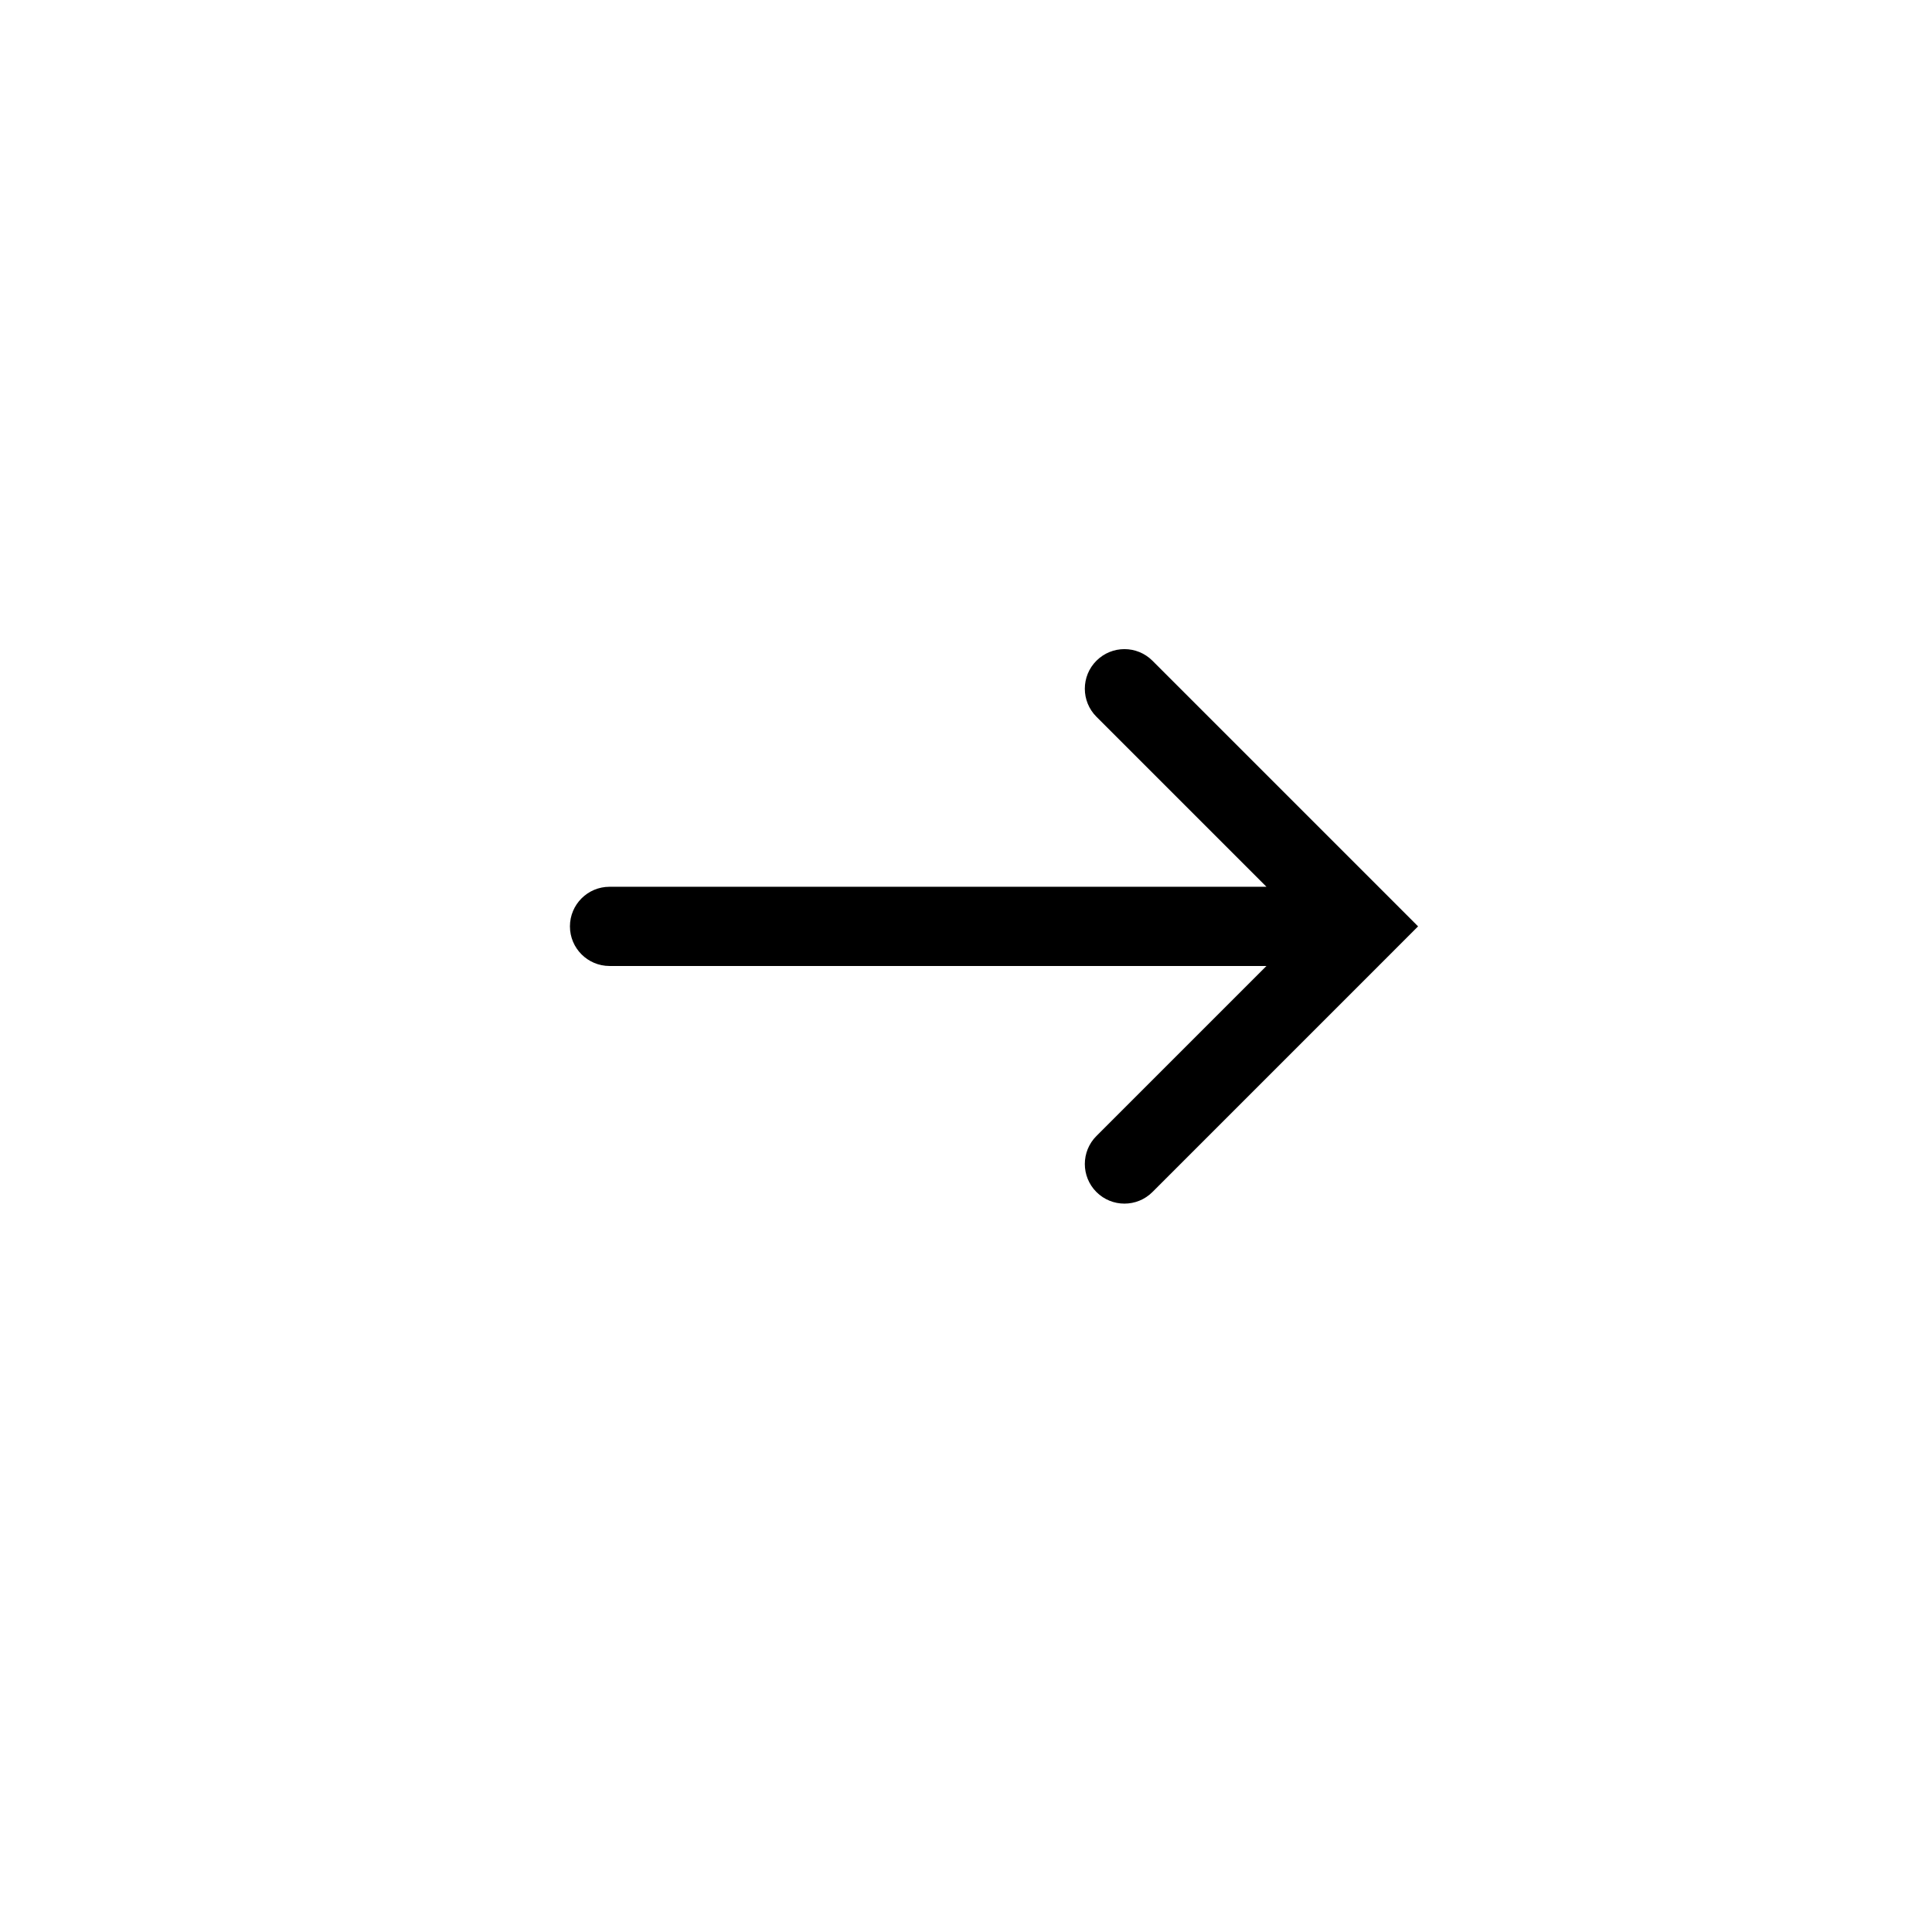
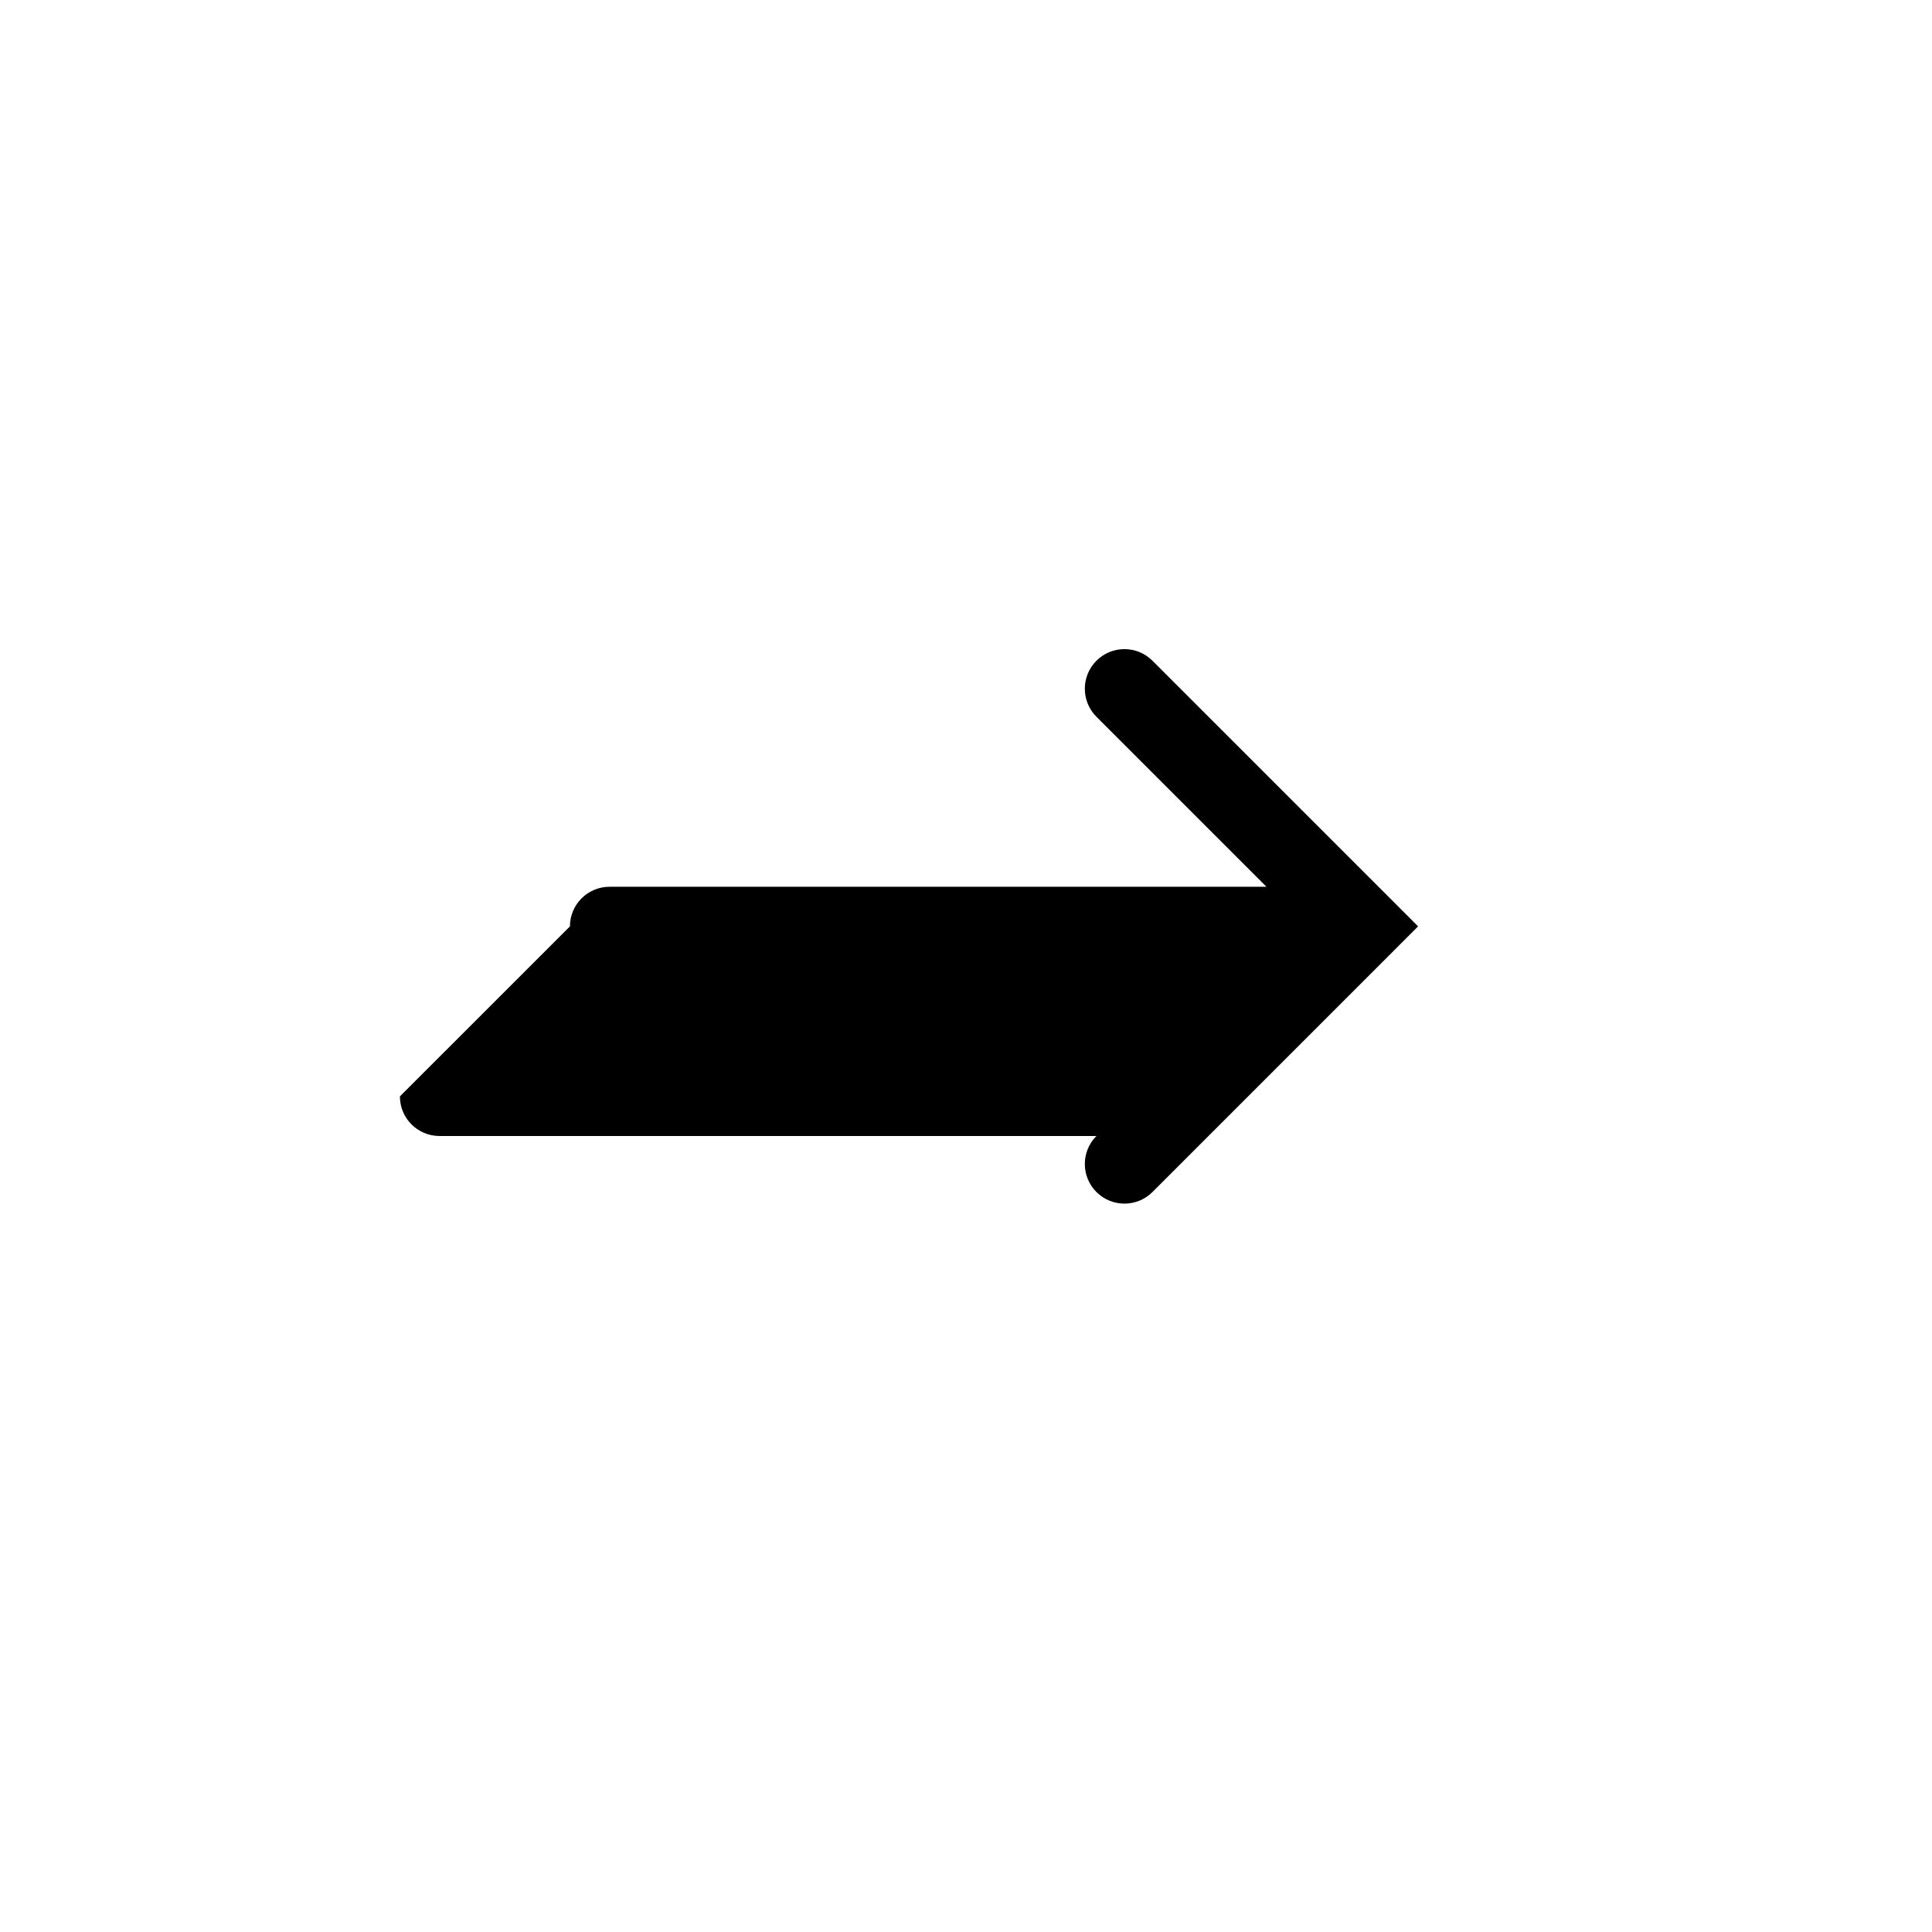
<svg xmlns="http://www.w3.org/2000/svg" fill="#000000" width="800px" height="800px" version="1.1" viewBox="144 144 512 512">
-   <path d="m295.04 389.5c0-5.797 4.699-10.496 10.496-10.496h174.09l-45.062-45.059c-4.098-4.102-4.098-10.746 0-14.844 4.102-4.102 10.746-4.102 14.848 0l62.977 62.973 7.418 7.426-7.418 7.422-62.977 62.977c-4.102 4.098-10.746 4.098-14.848 0-4.098-4.102-4.098-10.746 0-14.848l45.062-45.055h-174.09c-5.797 0-10.496-4.703-10.496-10.496z" fill-rule="evenodd" />
+   <path d="m295.04 389.5c0-5.797 4.699-10.496 10.496-10.496h174.09l-45.062-45.059c-4.098-4.102-4.098-10.746 0-14.844 4.102-4.102 10.746-4.102 14.848 0l62.977 62.973 7.418 7.426-7.418 7.422-62.977 62.977c-4.102 4.098-10.746 4.098-14.848 0-4.098-4.102-4.098-10.746 0-14.848h-174.09c-5.797 0-10.496-4.703-10.496-10.496z" fill-rule="evenodd" />
</svg>